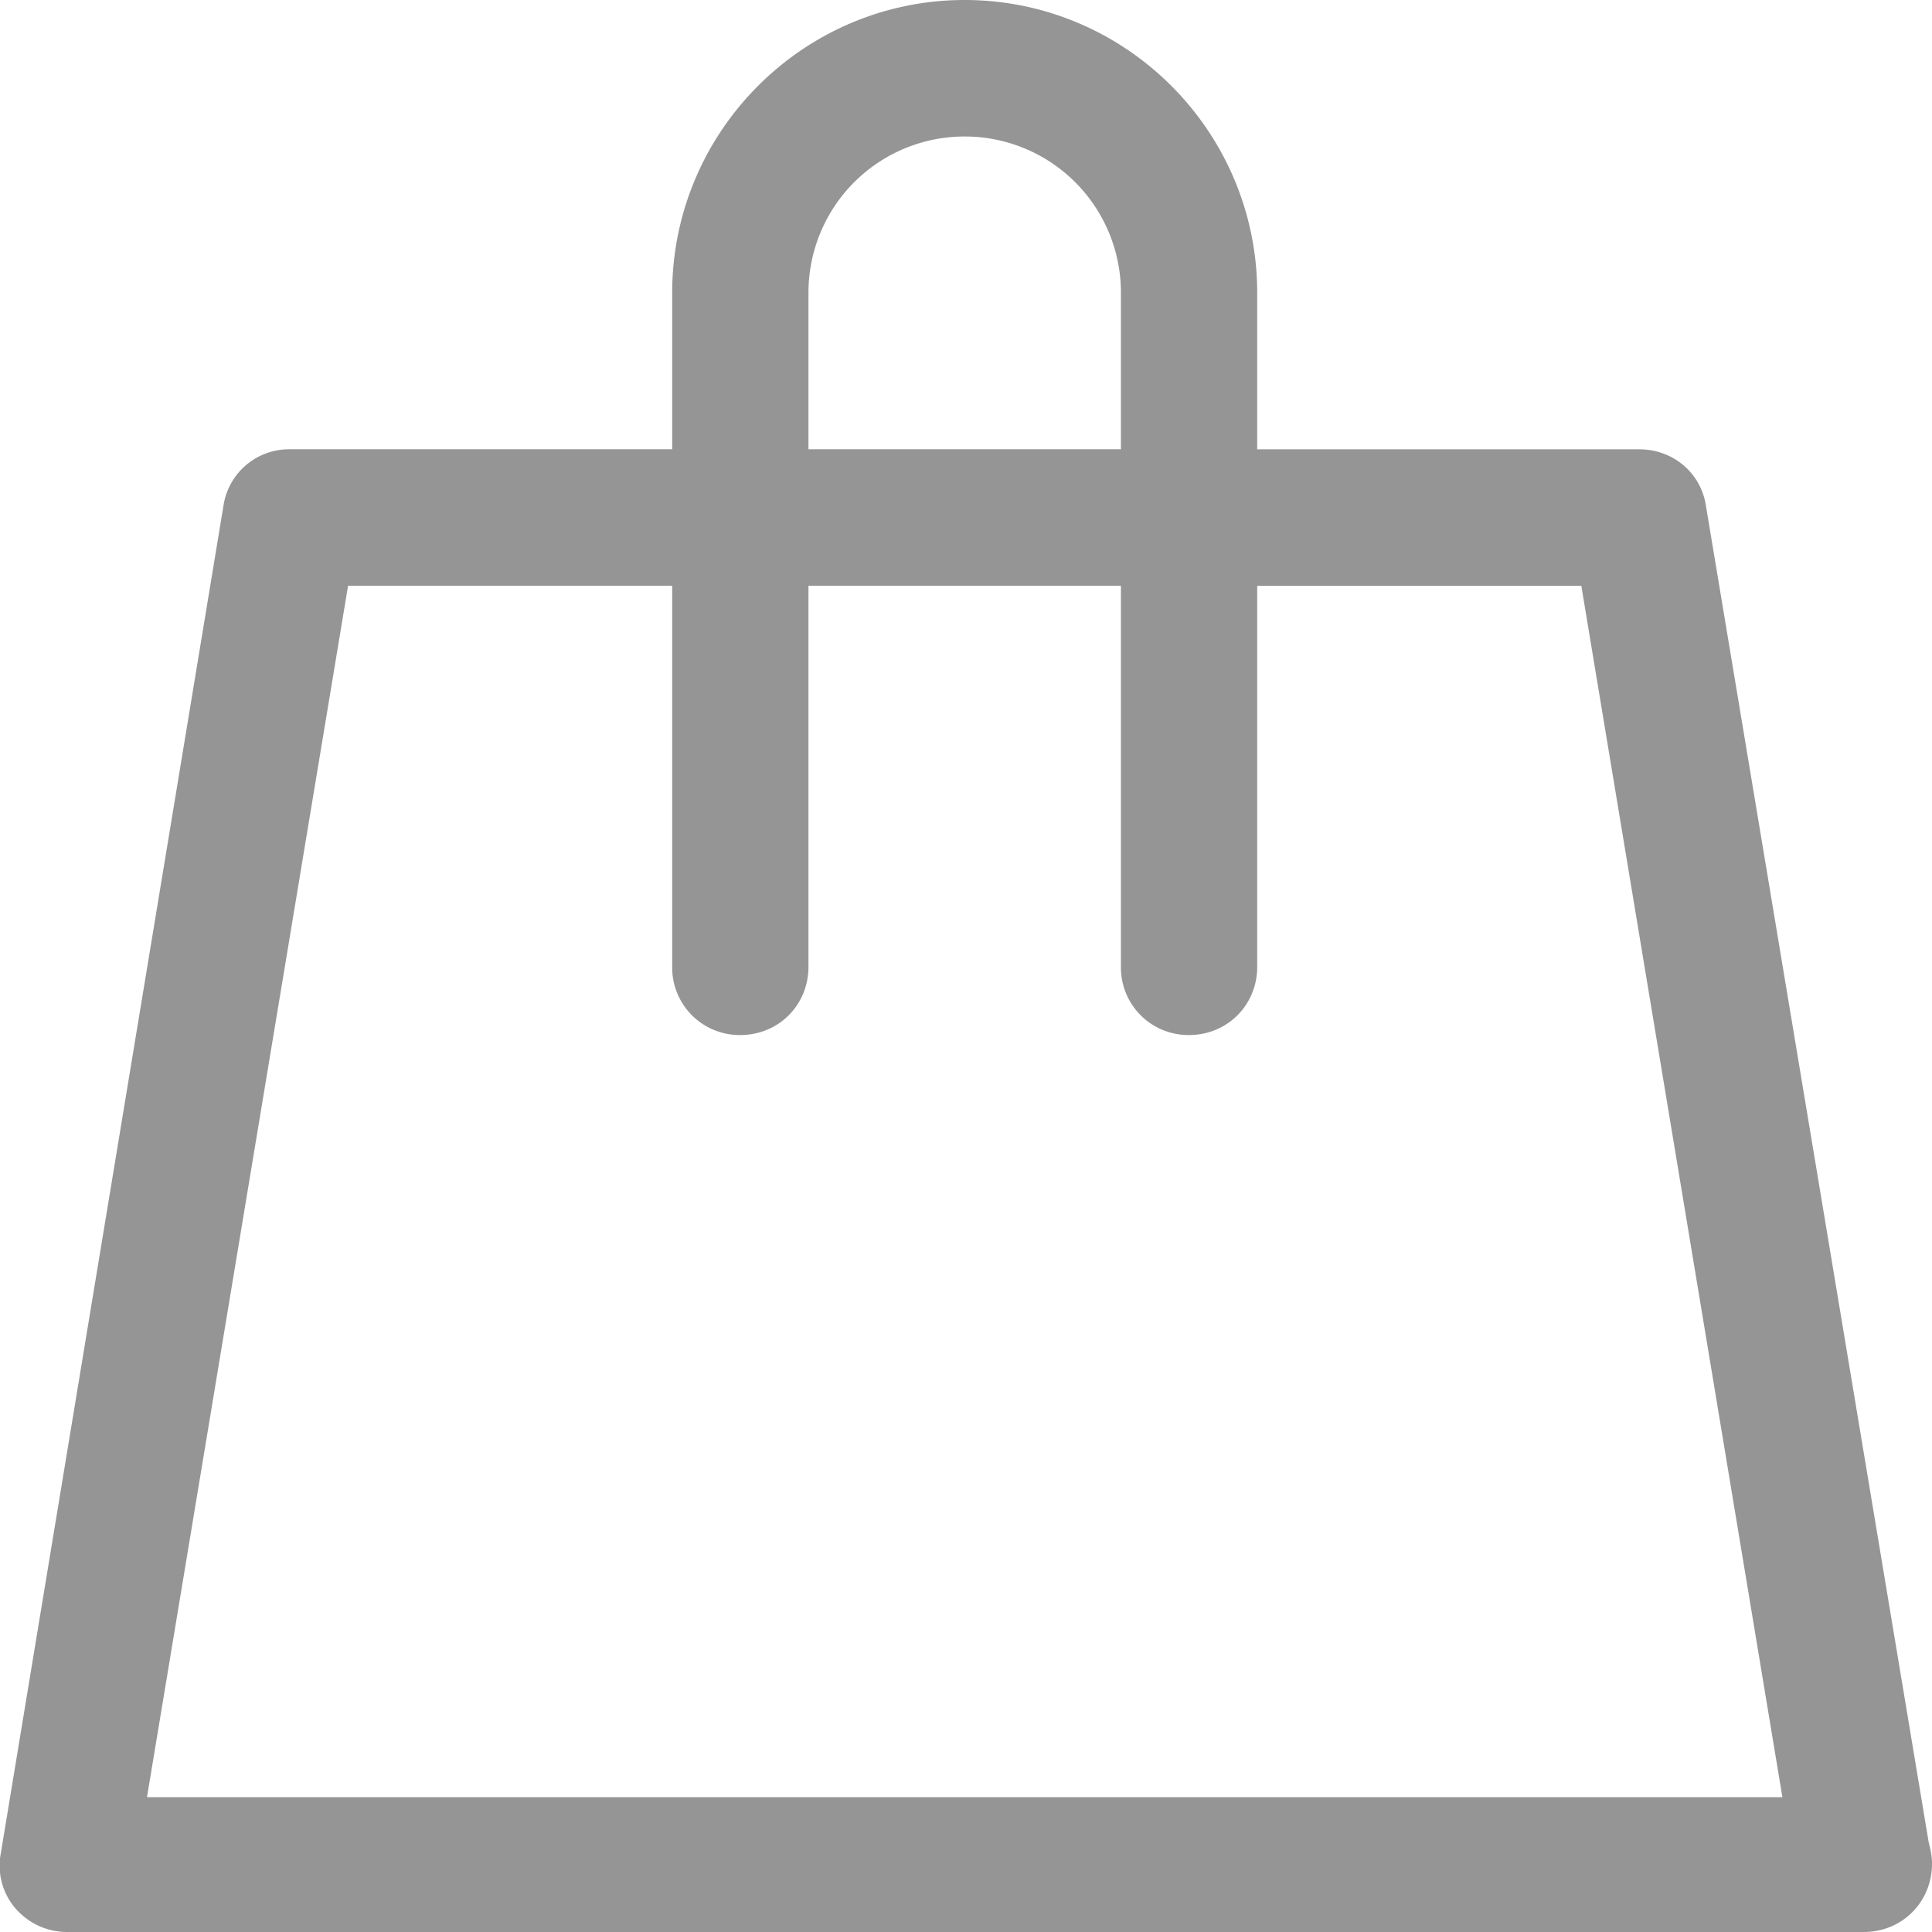
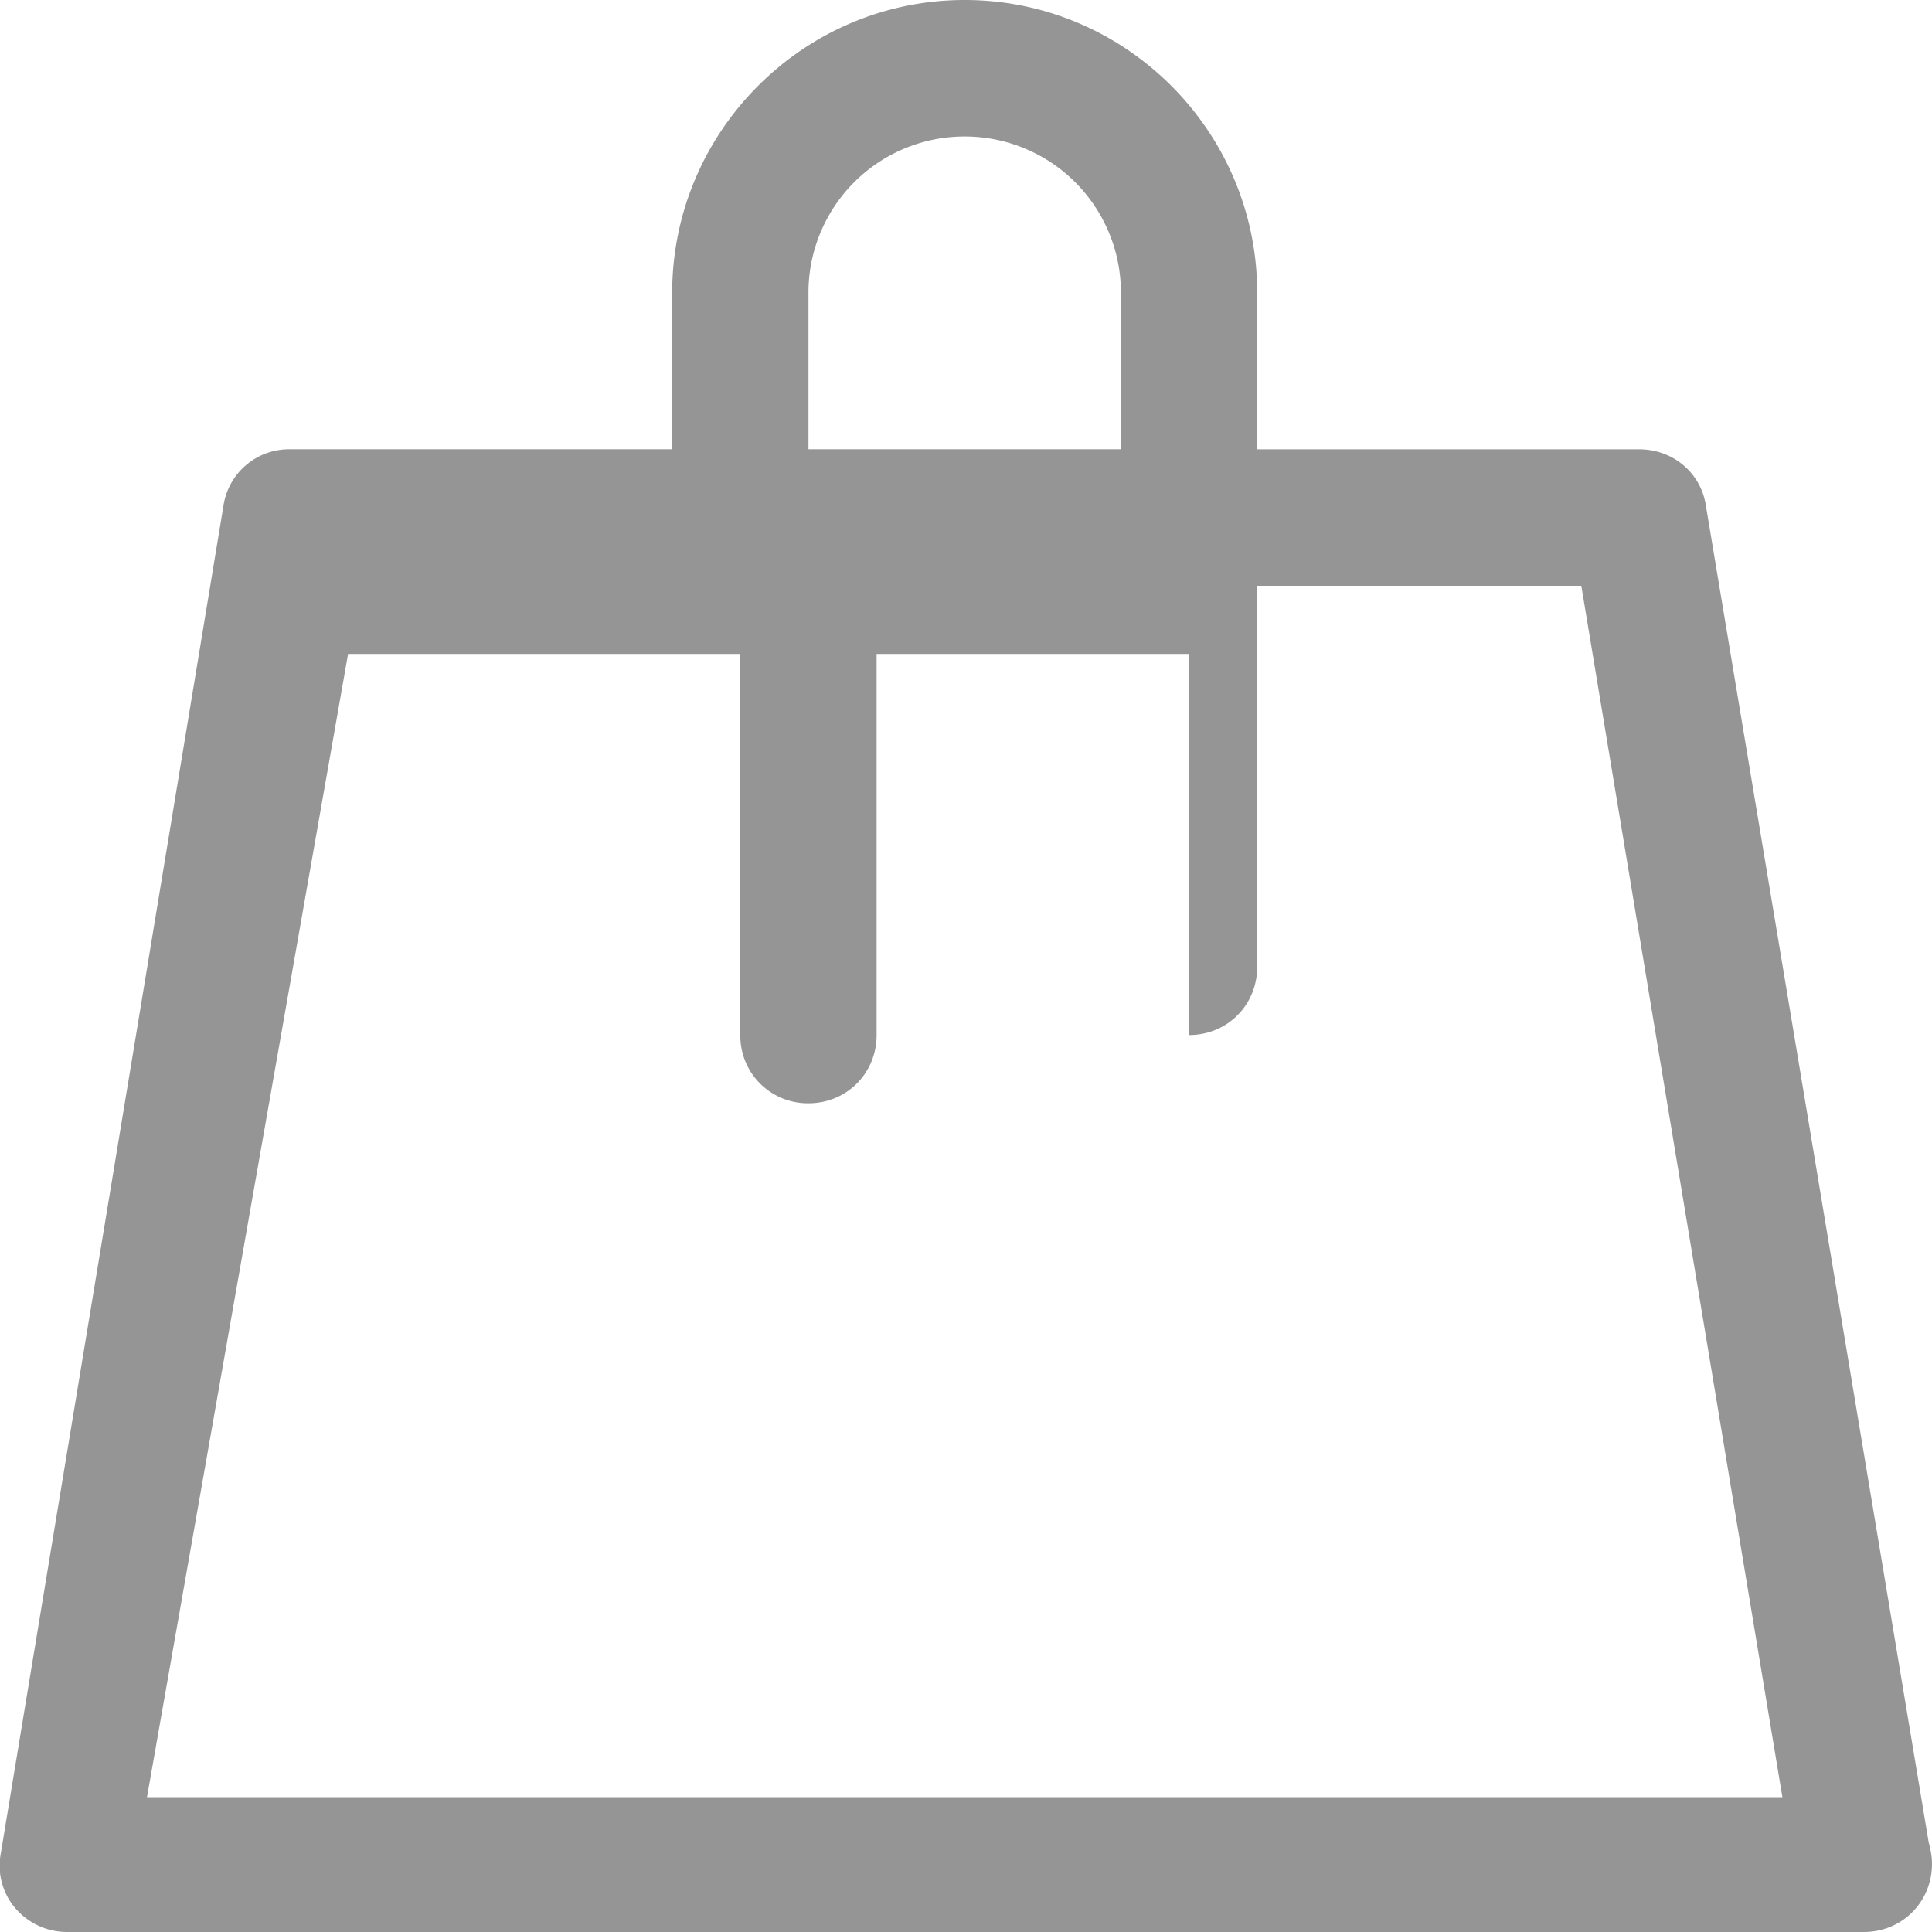
<svg xmlns="http://www.w3.org/2000/svg" width="37" height="37">
-   <path fill="#959595" d="M36.936 35.279c.032.127.064.255.064.414 0 .733-.573 1.307-1.305 1.307H1.287c-.382 0-.732-.16-.987-.447a1.254 1.254 0 0 1-.286-1.051L4.279 9.688a1.271 1.271 0 0 1 1.273-1.084h7.321V5.61c0-3.092 2.515-5.61 5.602-5.61 3.088 0 5.602 2.518 5.602 5.61v2.995h7.32c.637 0 1.179.446 1.274 1.084zM15.483 8.604h5.984V5.61a2.99 2.99 0 0 0-2.992-2.996 2.99 2.99 0 0 0-2.992 2.996zm18.652 25.814l-3.851-23.2h-6.207v7.297c0 .733-.573 1.307-1.305 1.307a1.292 1.292 0 0 1-1.305-1.307v-7.298h-5.984v7.298c0 .733-.573 1.307-1.305 1.307a1.292 1.292 0 0 1-1.305-1.307v-7.298H6.666L2.815 34.418z" />
+   <path fill="#959595" d="M36.936 35.279c.032.127.064.255.064.414 0 .733-.573 1.307-1.305 1.307H1.287c-.382 0-.732-.16-.987-.447a1.254 1.254 0 0 1-.286-1.051L4.279 9.688a1.271 1.271 0 0 1 1.273-1.084h7.321V5.61c0-3.092 2.515-5.61 5.602-5.61 3.088 0 5.602 2.518 5.602 5.61v2.995h7.32c.637 0 1.179.446 1.274 1.084zM15.483 8.604h5.984V5.61a2.99 2.99 0 0 0-2.992-2.996 2.99 2.99 0 0 0-2.992 2.996zm18.652 25.814l-3.851-23.2h-6.207v7.297c0 .733-.573 1.307-1.305 1.307v-7.298h-5.984v7.298c0 .733-.573 1.307-1.305 1.307a1.292 1.292 0 0 1-1.305-1.307v-7.298H6.666L2.815 34.418z" />
</svg>